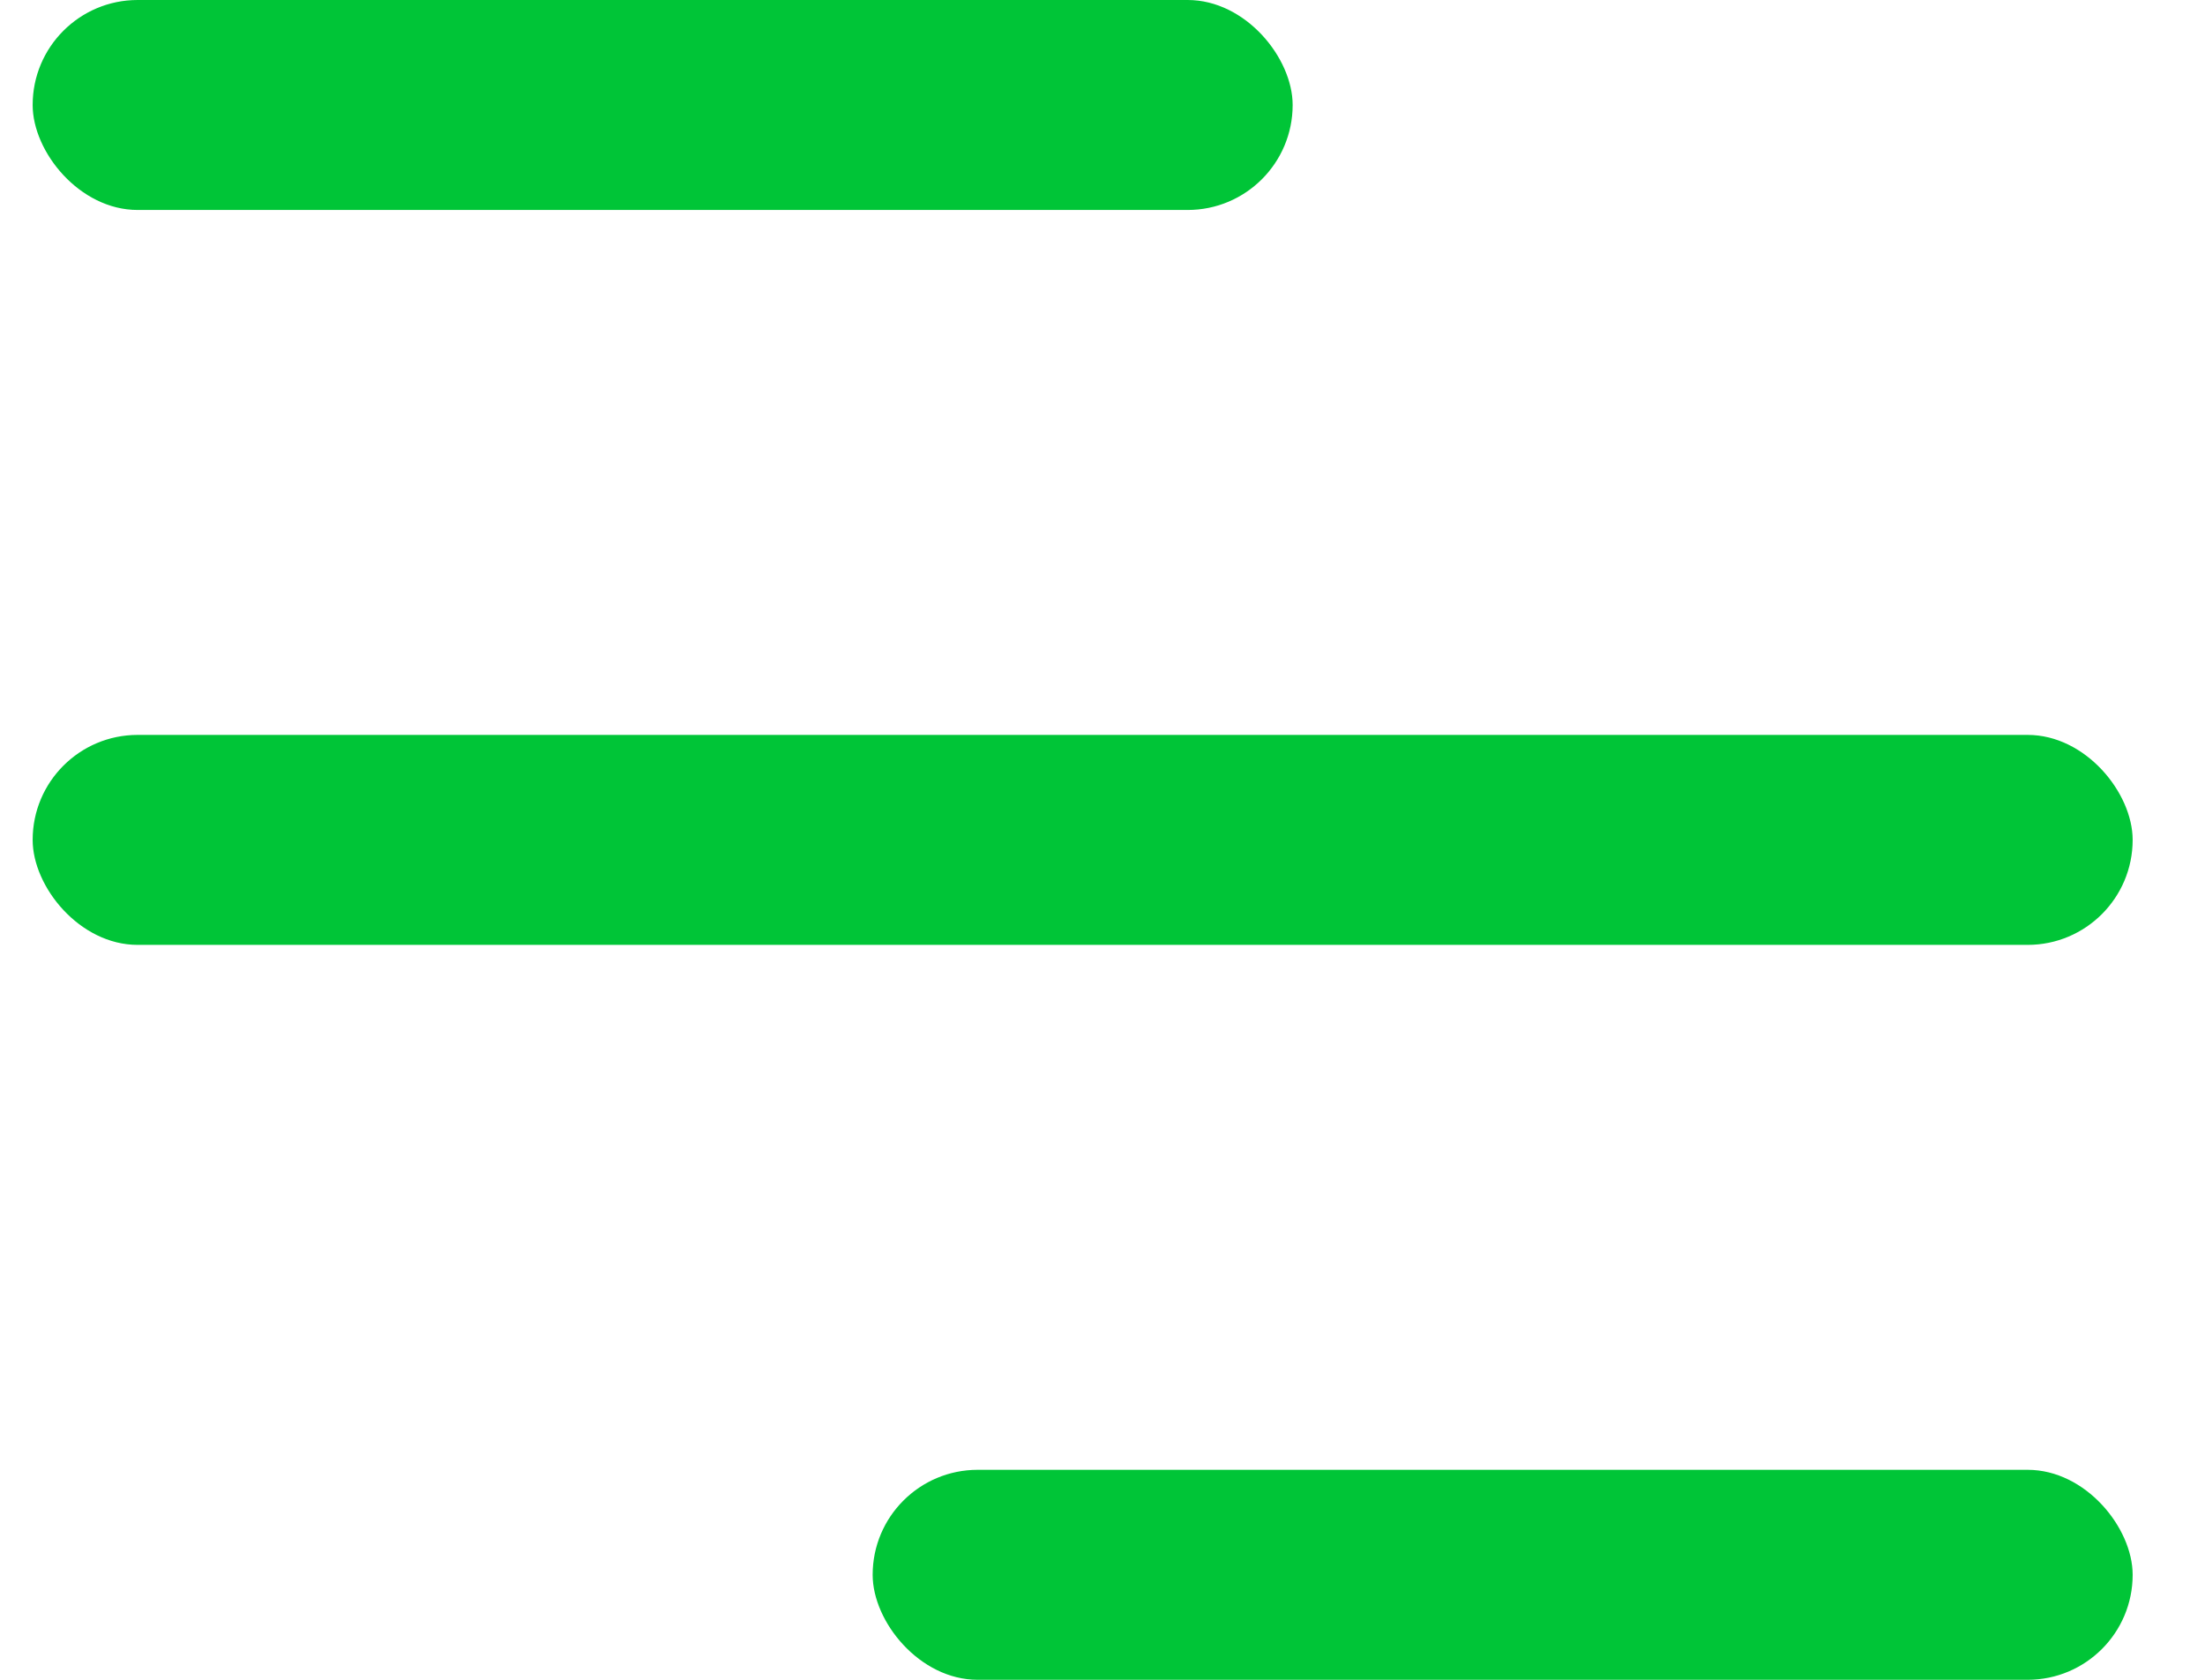
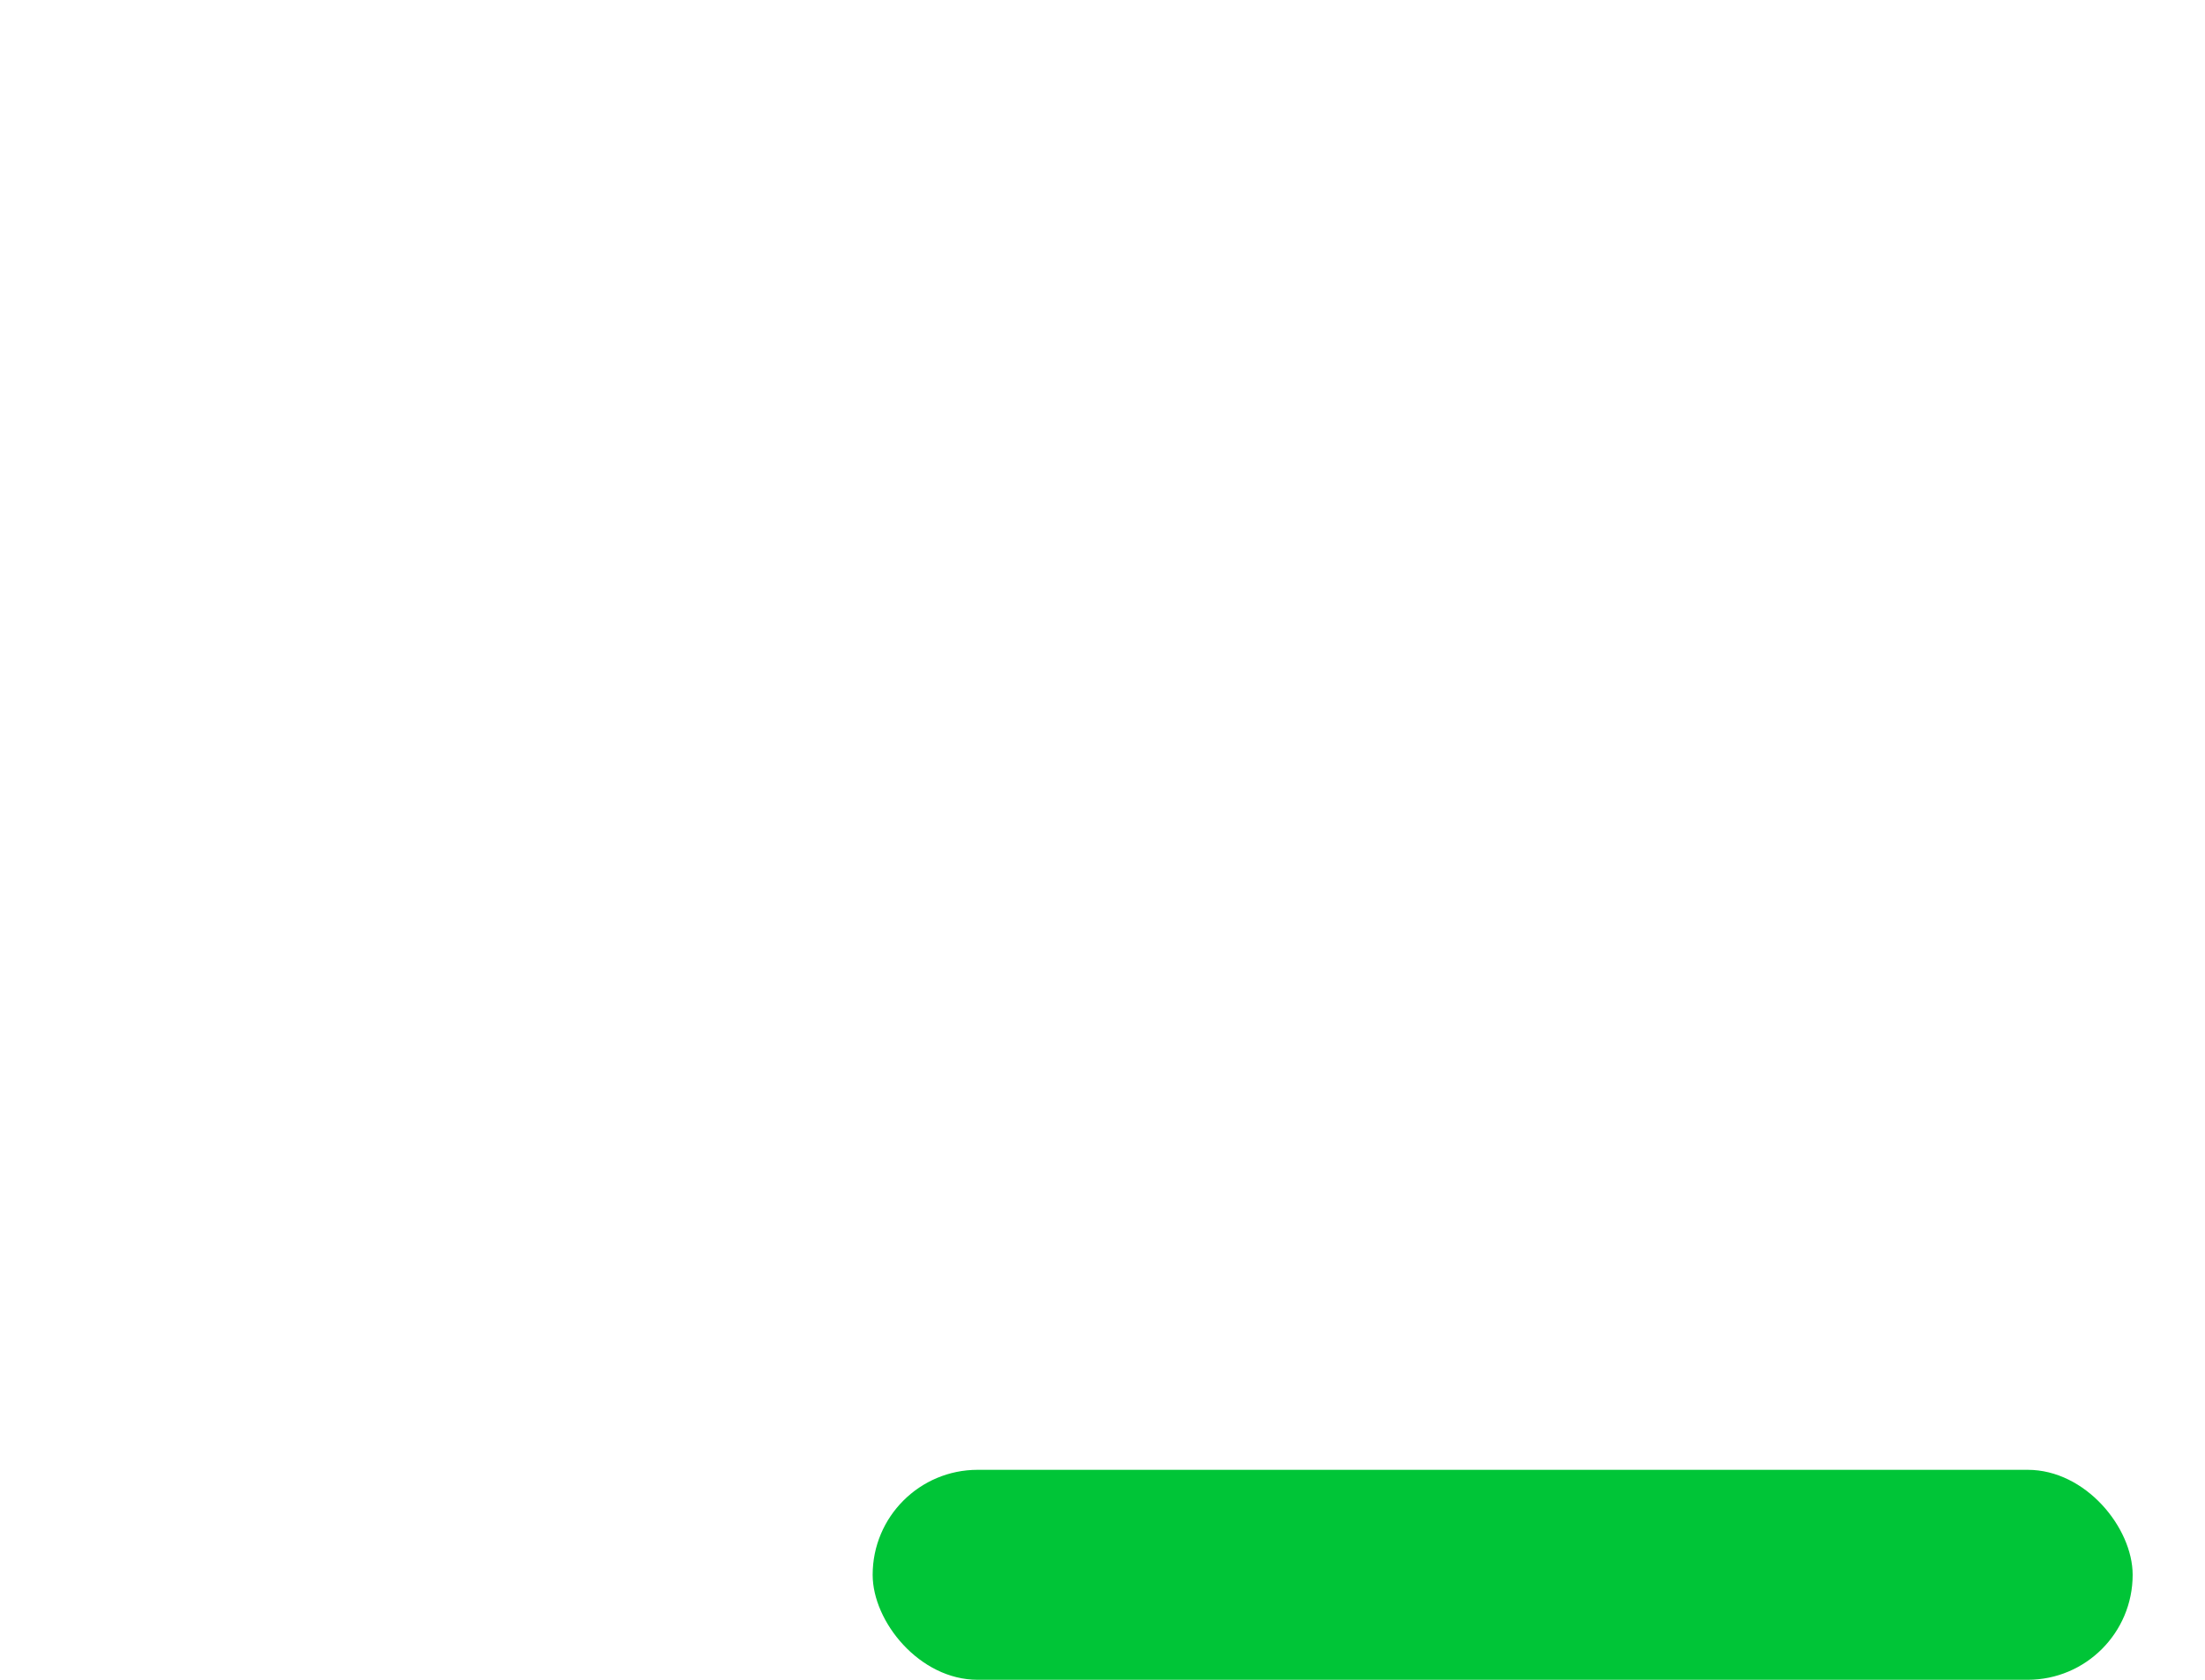
<svg xmlns="http://www.w3.org/2000/svg" width="21" height="16" viewBox="0 0 21 16" fill="none">
-   <rect x="0.311" width="12" height="2" rx="1" fill="#00C537" />
-   <rect x="0.311" y="7" width="20" height="2" rx="1" fill="#00C537" />
  <rect x="8.311" y="14" width="12" height="2" rx="1" fill="#00C537" />
</svg>